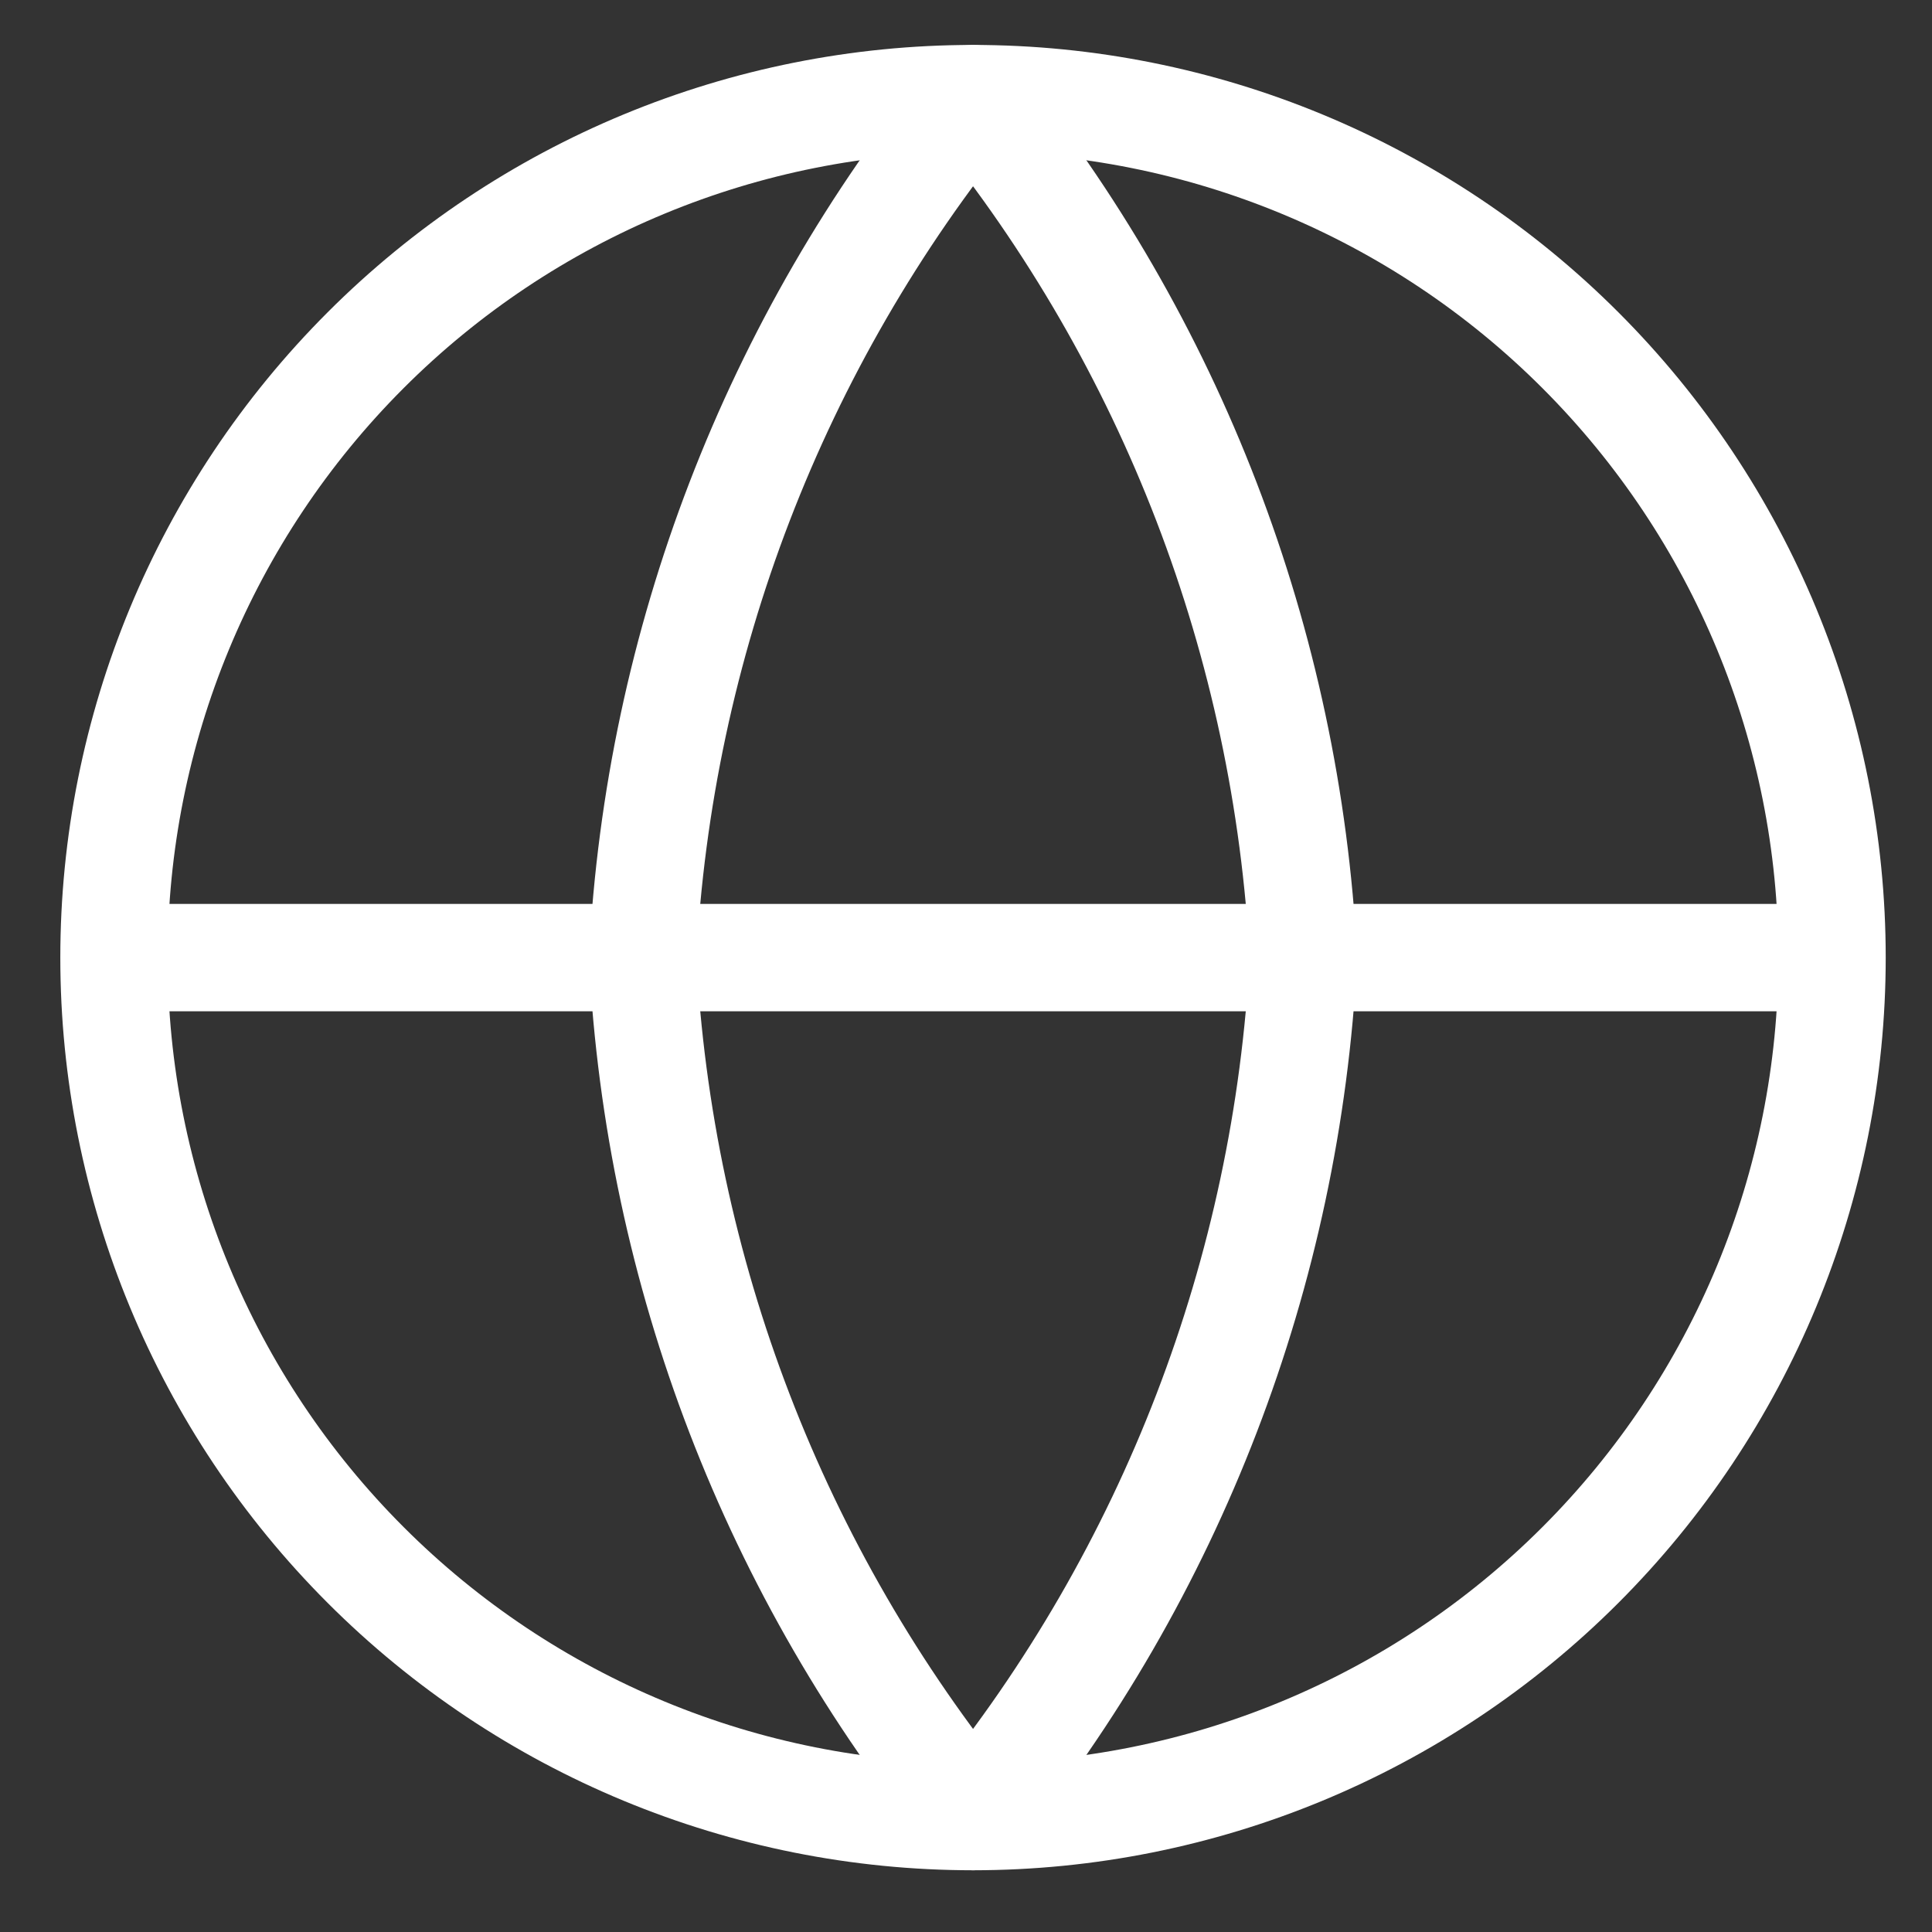
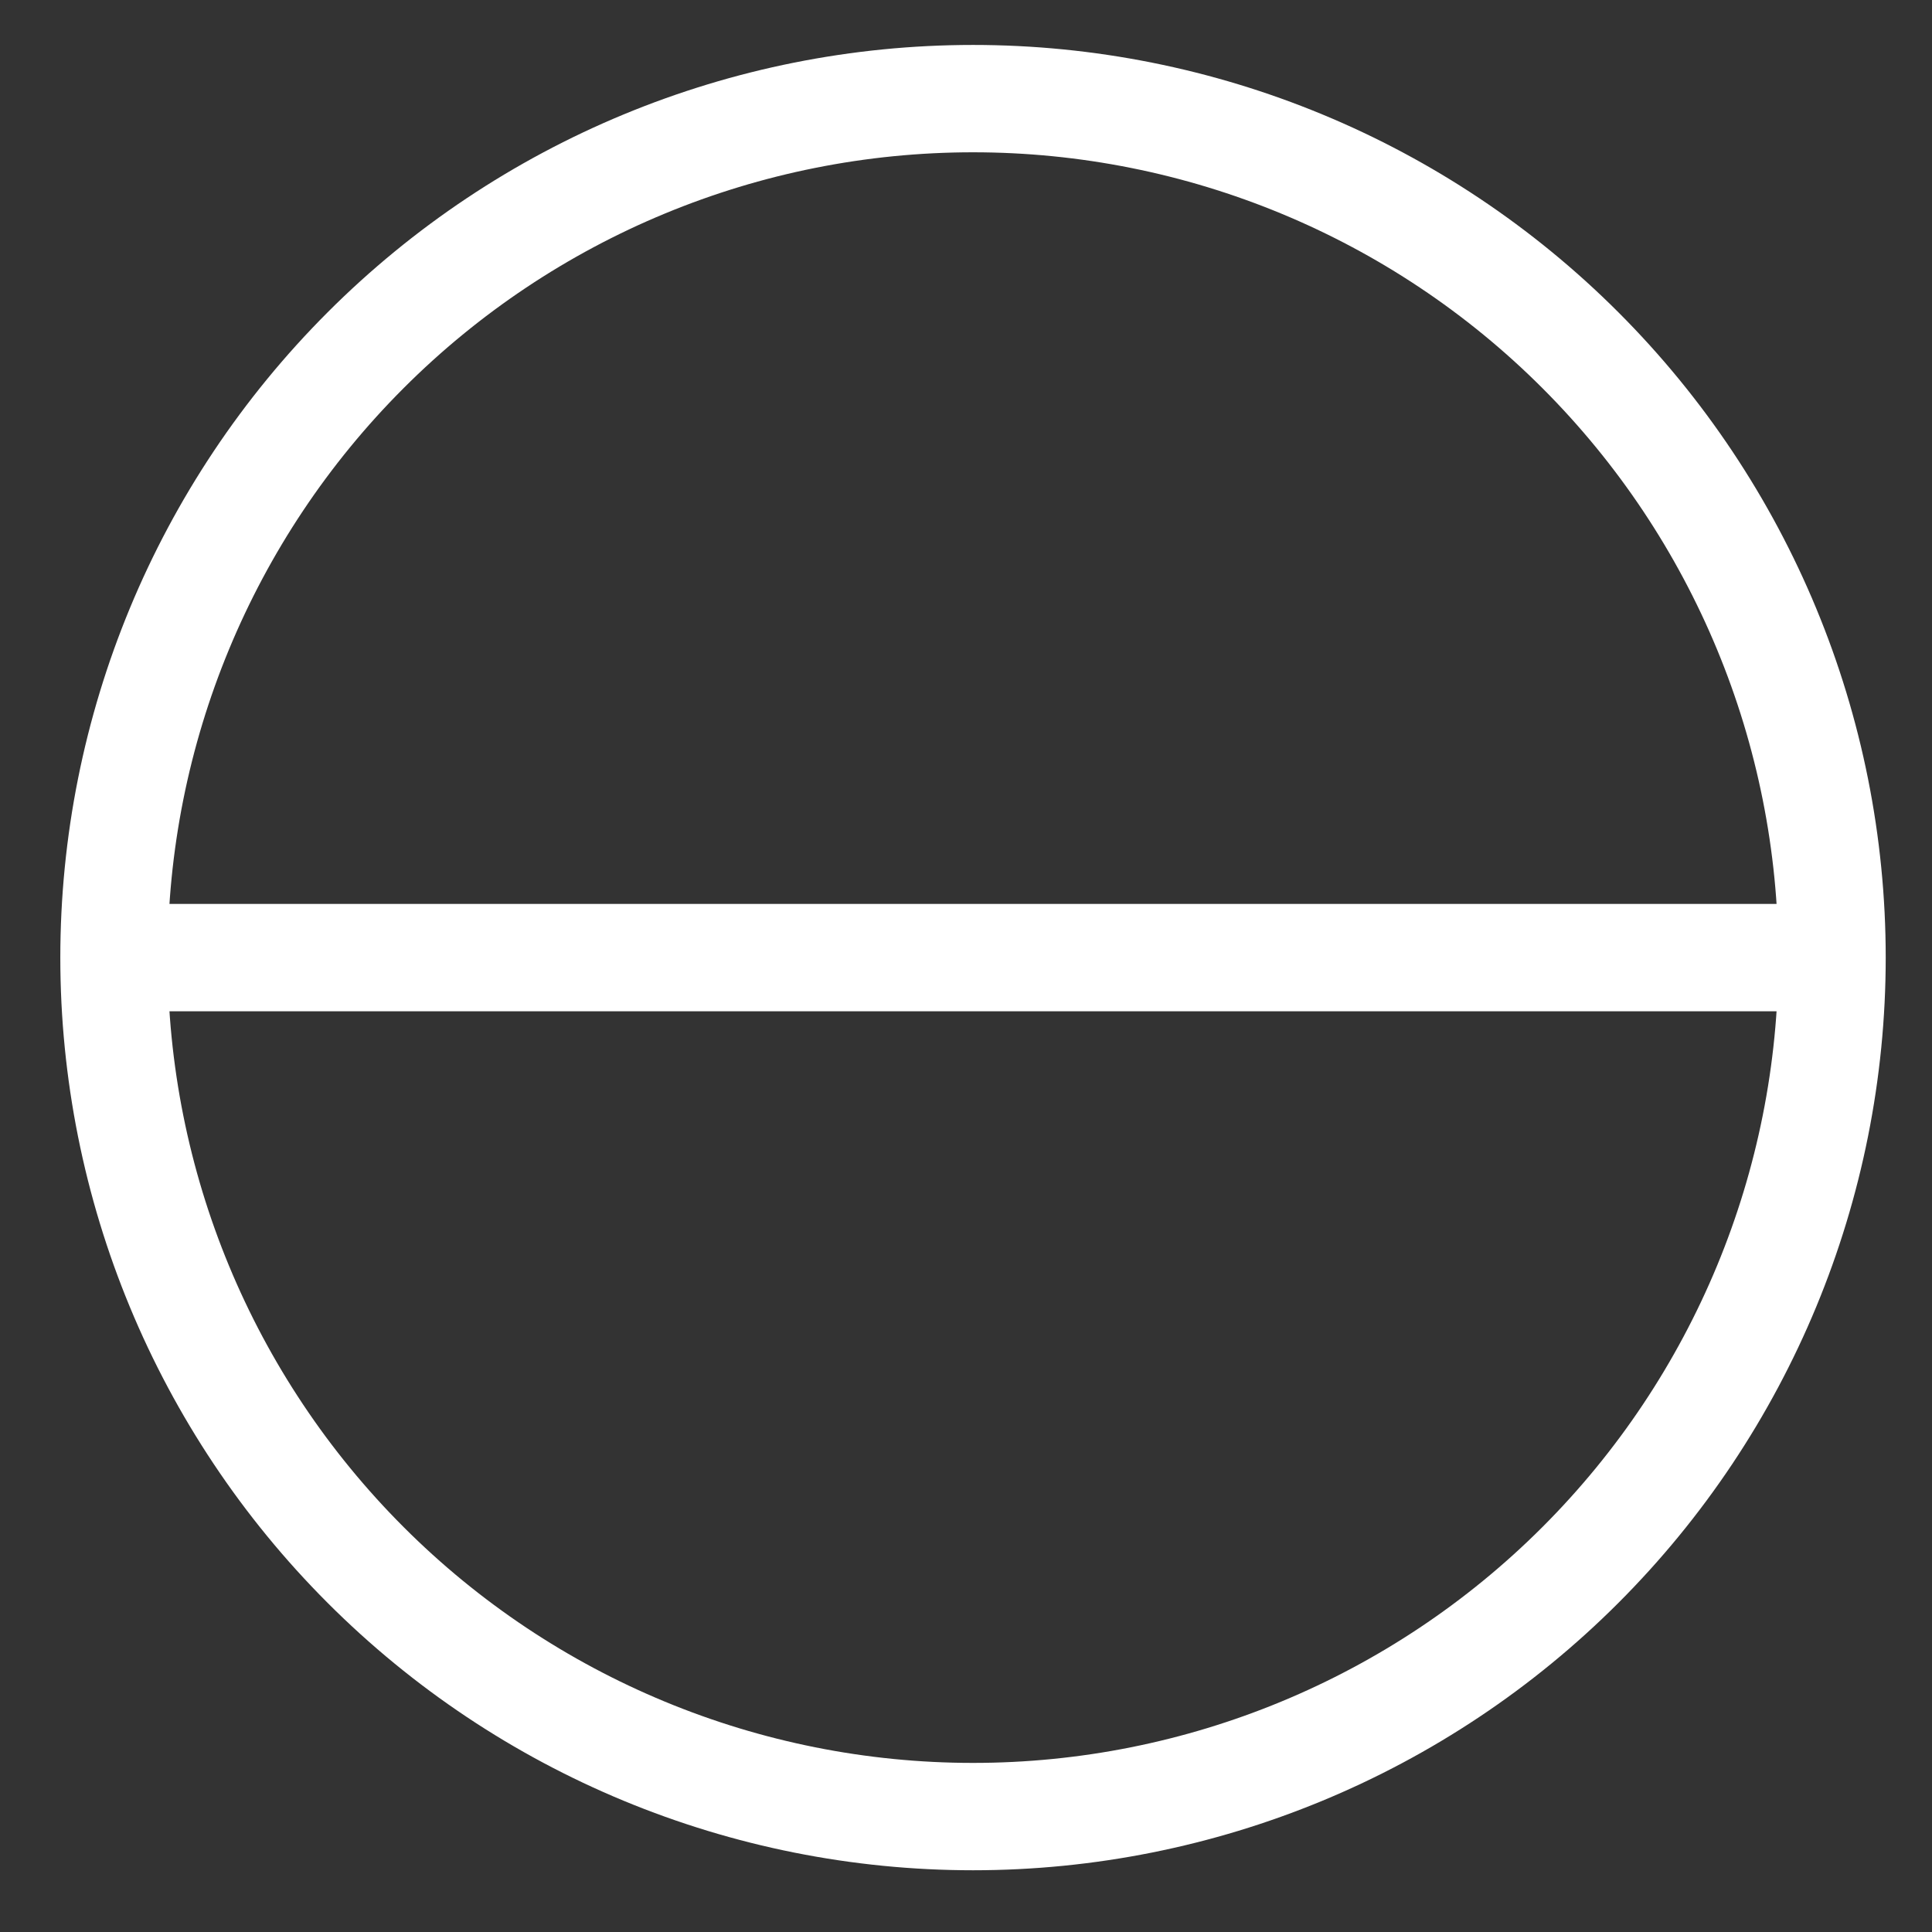
<svg xmlns="http://www.w3.org/2000/svg" width="23" height="23" viewBox="0 0 23 23" fill="none">
  <rect x="0" y="0" width="23" height="23" fill="#333333" stroke="none" />
  <path d="M21.81 11.4C21.81 14.112 20.732 16.713 18.814 18.631C16.897 20.549 14.296 21.626 11.584 21.626C8.871 21.626 6.27 20.549 4.353 18.631C2.435 16.713 1.357 14.112 1.357 11.4M21.81 11.4C21.81 8.688 20.732 6.087 18.814 4.169C16.897 2.251 14.296 1.174 11.584 1.174C8.871 1.174 6.27 2.251 4.353 4.169C2.435 6.087 1.357 8.688 1.357 11.4M21.81 11.4H1.357" stroke="white" stroke-width="1.278" stroke-linecap="round" stroke-linejoin="round" />
-   <path d="M15.517 11.4C15.323 15.14 13.946 18.721 11.584 21.626C9.221 18.721 7.844 15.14 7.65 11.4C7.844 7.661 9.221 4.079 11.584 1.174C13.946 4.079 15.323 7.661 15.517 11.4Z" stroke="white" stroke-width="1.278" stroke-linecap="round" stroke-linejoin="round" />
</svg>